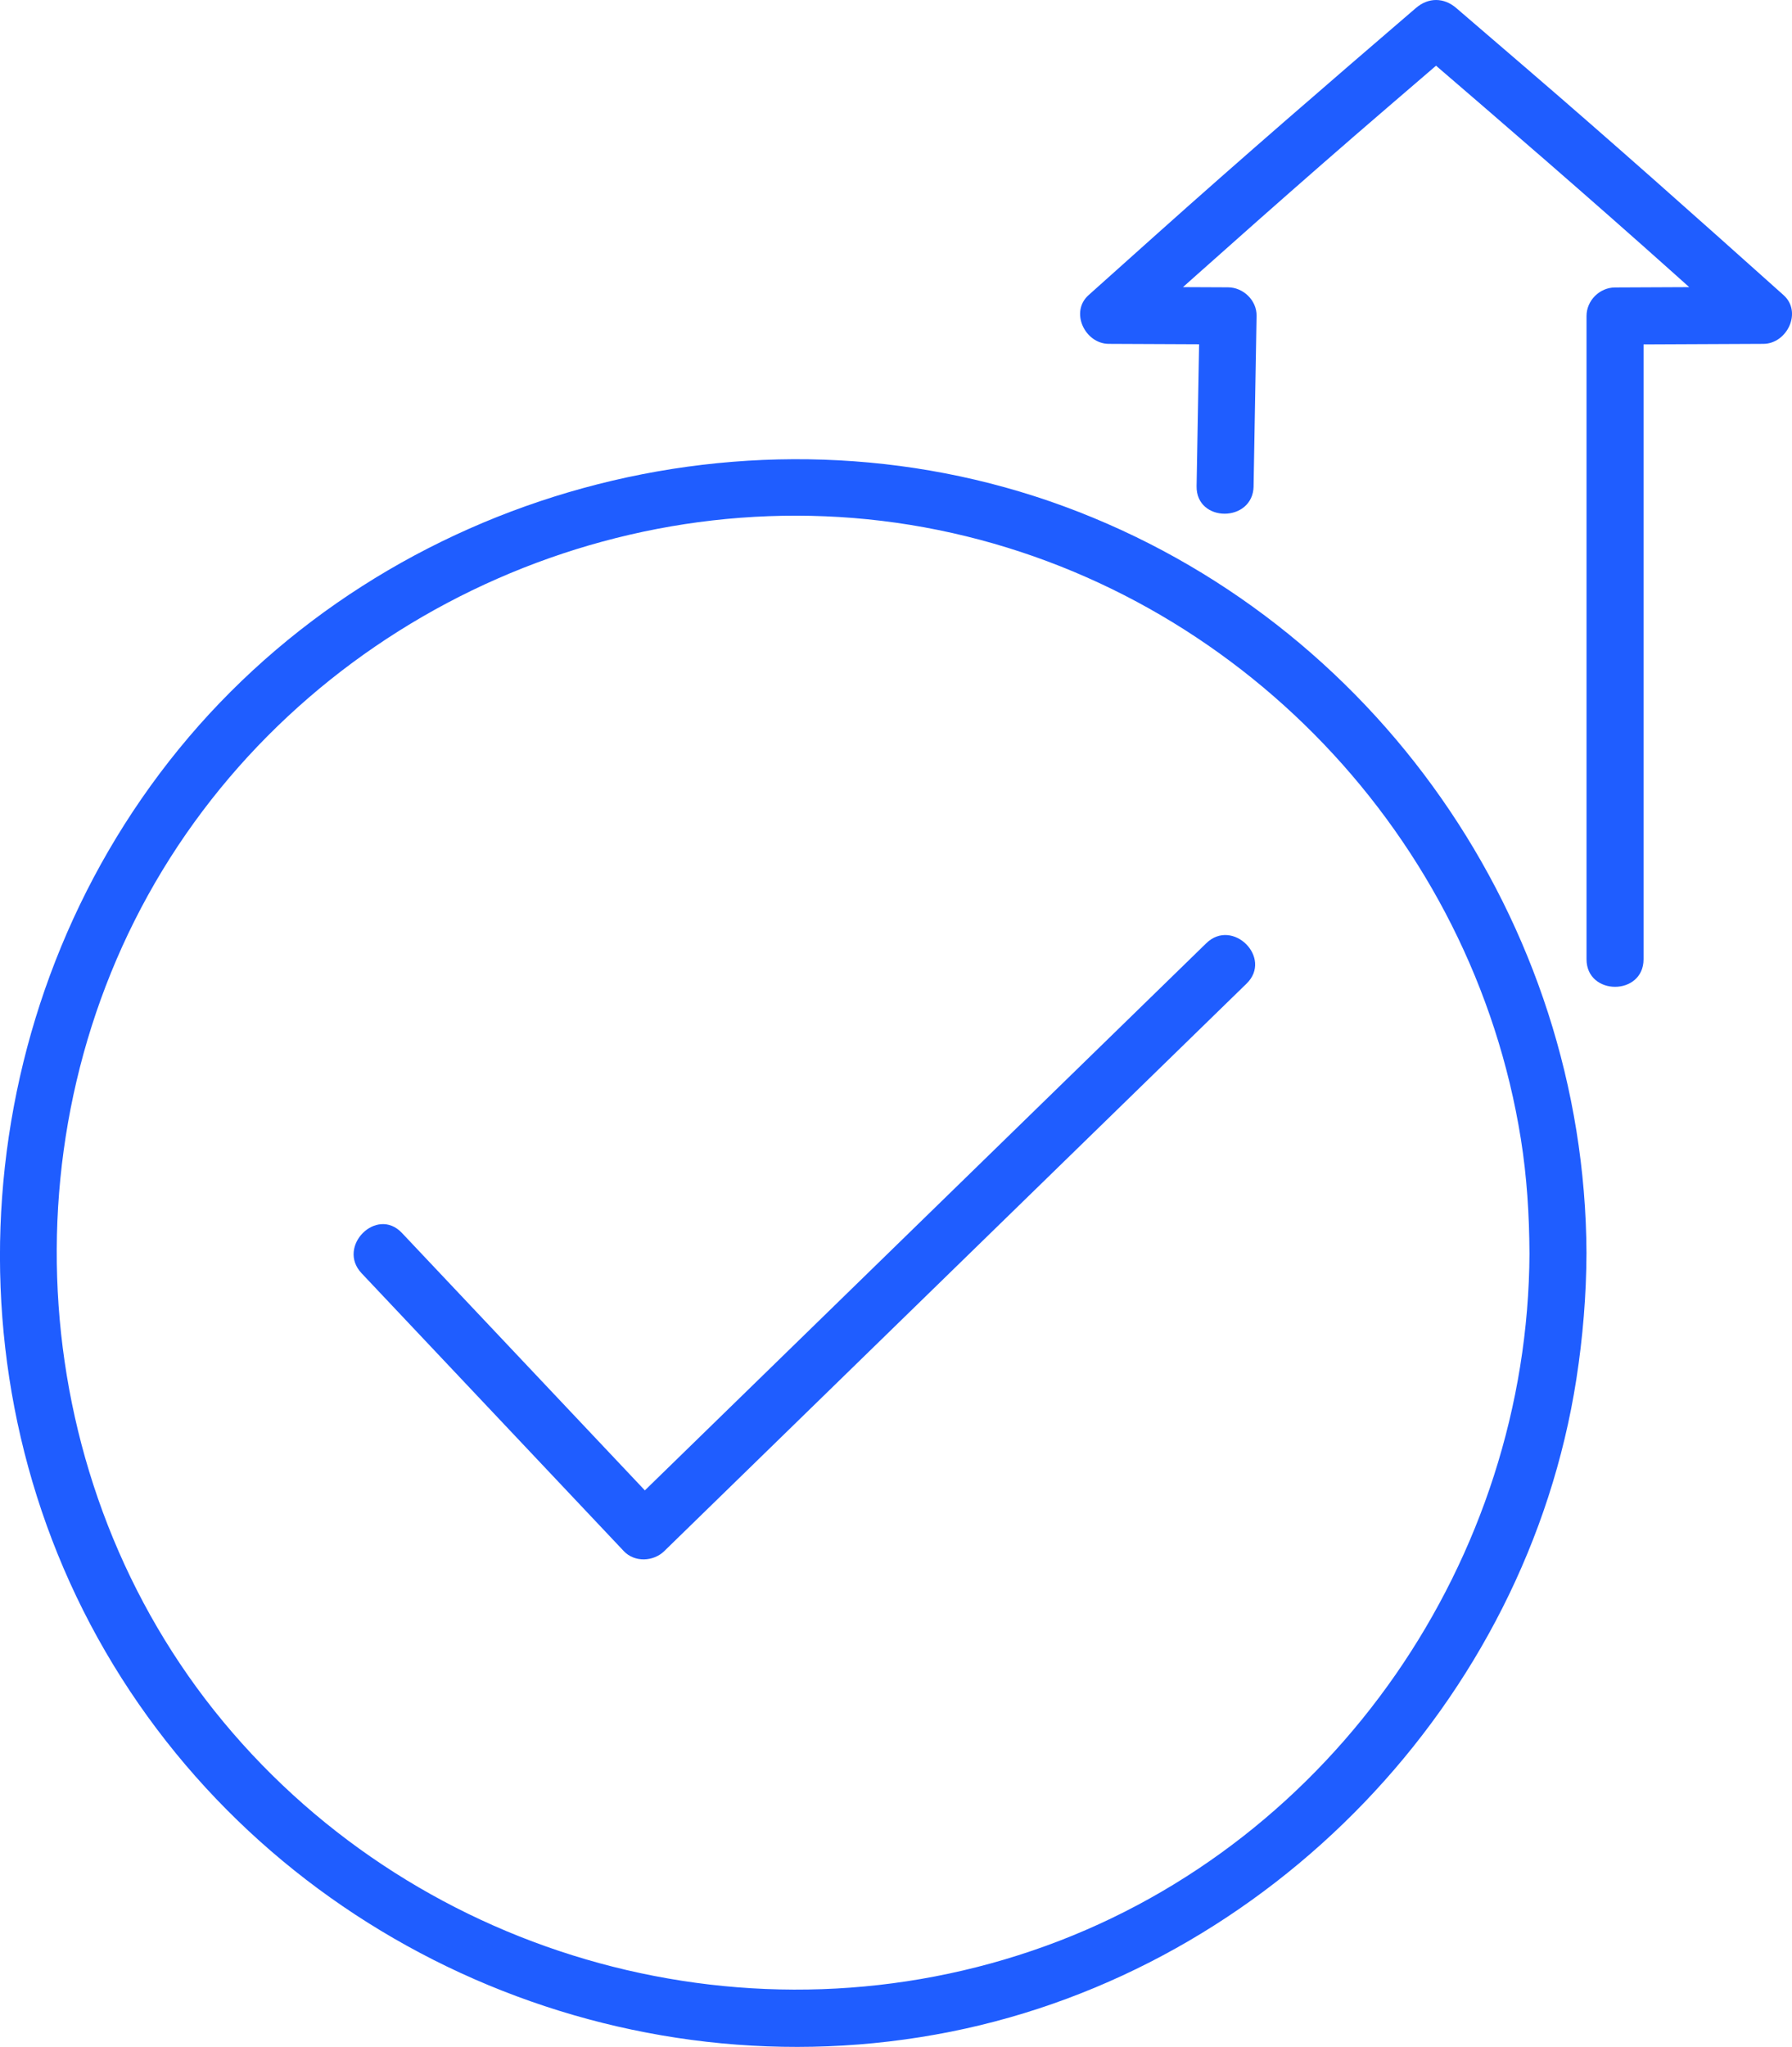
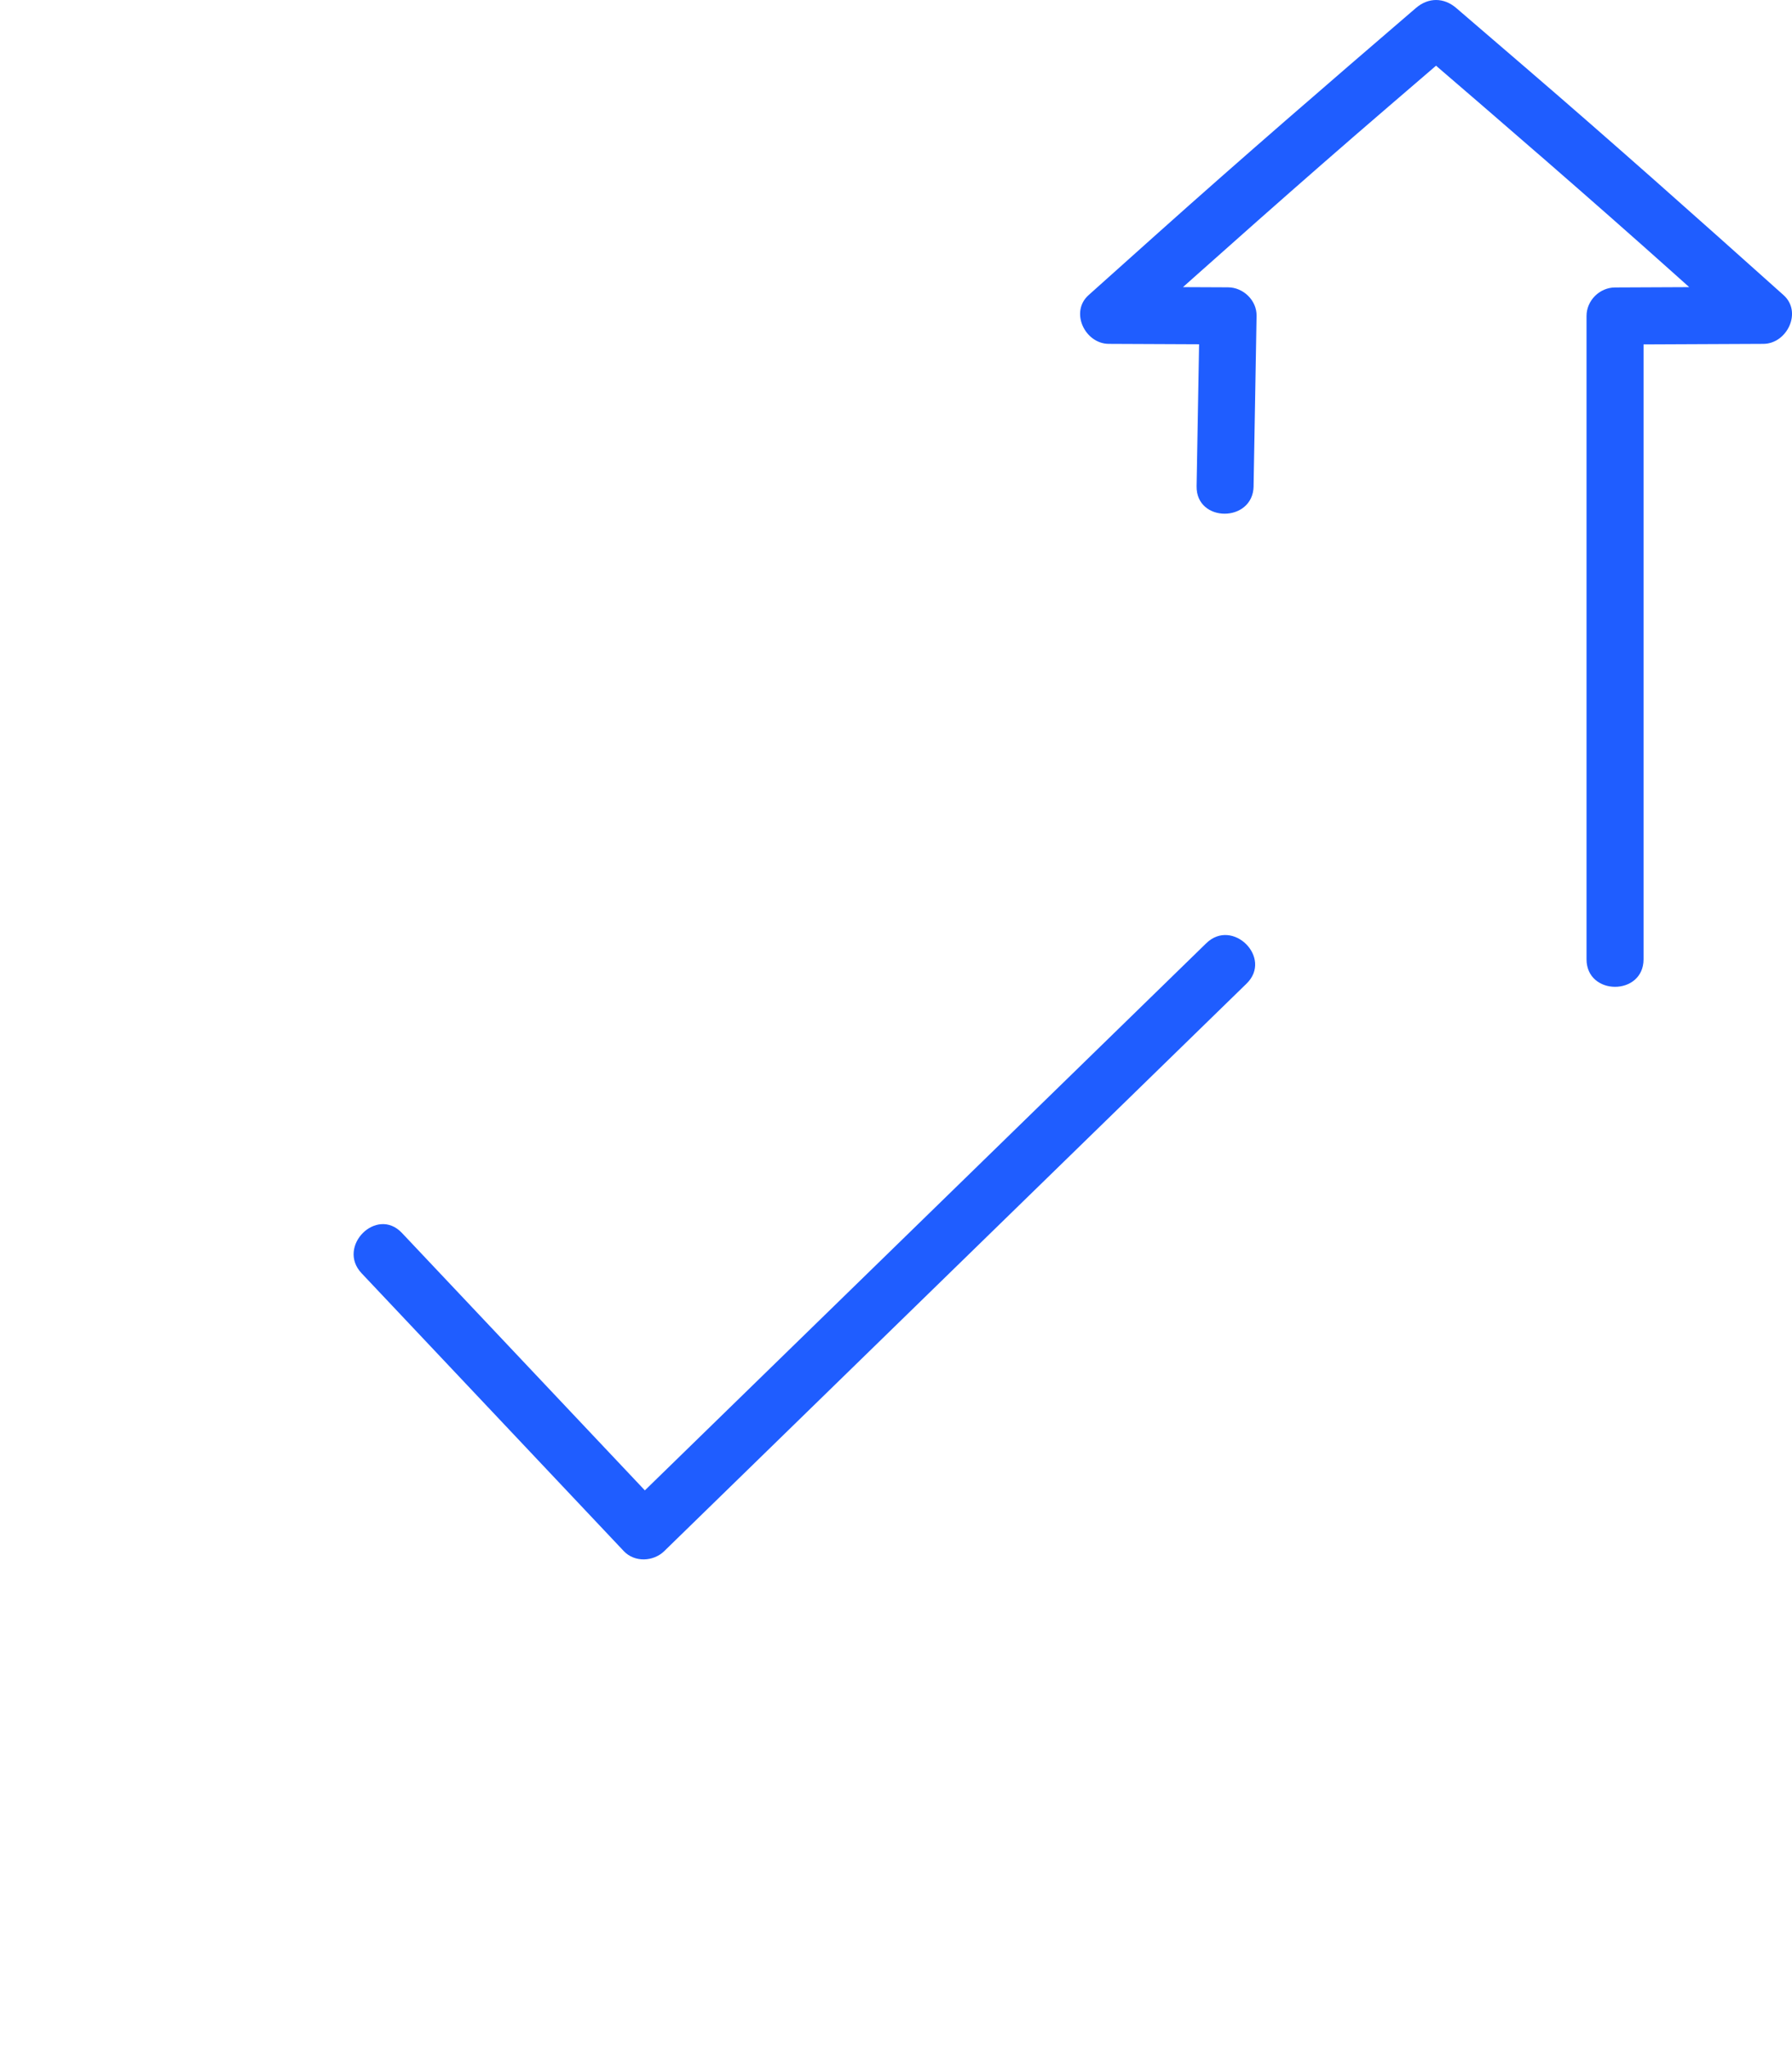
<svg xmlns="http://www.w3.org/2000/svg" id="Capa_1" version="1.1" viewBox="0 0 94.276 107.622">
  <defs>
    <style>
      .st0 {
        fill: #1f5dff;
      }
    </style>
  </defs>
  <g>
-     <path class="st0" d="M80.465,65.884c-.069,16.069-10.254,30.914-25.432,36.421-15.373,5.579-32.863.784-43.291-11.786C1.345,77.984.11,59.634,8.551,45.749c8.385-13.792,24.977-21.105,40.817-17.881,15.759,3.207,28.111,16.146,30.644,32.017.316,1.983.443,3.992.452,5.998.008,1.93,3.008,1.934,3,0-.075-17.418-11.116-33.242-27.478-39.257-16.417-6.035-35.524-.789-46.574,12.753-11.07,13.566-12.578,33.142-3.452,48.152,9.083,14.941,26.907,22.705,44.039,19.294,16.804-3.346,30.303-17.375,32.933-34.316.341-2.196.523-4.405.532-6.627.008-1.931-2.992-1.933-3,0Z" />
    <path class="st0" d="M19.023,66.944c4.599,4.871,9.198,9.742,13.798,14.613.562.595,1.553.553,2.121,0,3.436-3.346,6.871-6.693,10.307-10.039,5.514-5.37,11.027-10.741,16.541-16.111,1.264-1.231,2.528-2.462,3.792-3.693,1.385-1.349-.737-3.47-2.121-2.121-3.436,3.346-6.871,6.693-10.307,10.039-5.514,5.37-11.027,10.741-16.541,16.111-1.264,1.231-2.528,2.462-3.792,3.693h2.121c-4.599-4.871-9.198-9.742-13.798-14.613-1.328-1.407-3.447.717-2.121,2.121h0Z" />
  </g>
  <path class="st0" d="M65.95,25.561c.053-2.985.105-5.969.158-8.954.014-.813-.699-1.496-1.5-1.5-2.094-.009-4.187-.019-6.281-.028.354.854.707,1.707,1.061,2.561,4.505-4.031,9.012-8.045,13.597-11.983,1.208-1.038,2.417-2.076,3.625-3.114h-2.121c4.573,3.928,9.132,7.86,13.625,11.879,1.199,1.073,2.398,2.146,3.597,3.218l1.061-2.561c-2.602.012-5.204.023-7.806.035-.811.004-1.5.684-1.5,1.5 0,9.857 0,19.715 0,29.572,0,1.416 0,2.833 0,4.249 0,1.93,3,1.934,3,0-0-9.857-0-19.715-0-29.572,0-1.416-0-2.833-0-4.249l-1.5,1.5c2.602-.012,5.204-.023,7.806-.035,1.243-.006,2.053-1.673,1.061-2.561-4.505-4.031-9.012-8.045-13.597-11.983-1.208-1.038-2.417-2.076-3.625-3.114-.651-.559-1.466-.563-2.121,0-4.573,3.928-9.132,7.86-13.625,11.879-1.199,1.073-2.398,2.146-3.597,3.218-.992.887-.187,2.555,1.061,2.561,2.094.009,4.187.019,6.281.028l-1.5-1.5c-.053,2.985-.105,5.969-.158,8.954-.034,1.931,2.966,1.931,3,0h0Z" />
</svg>